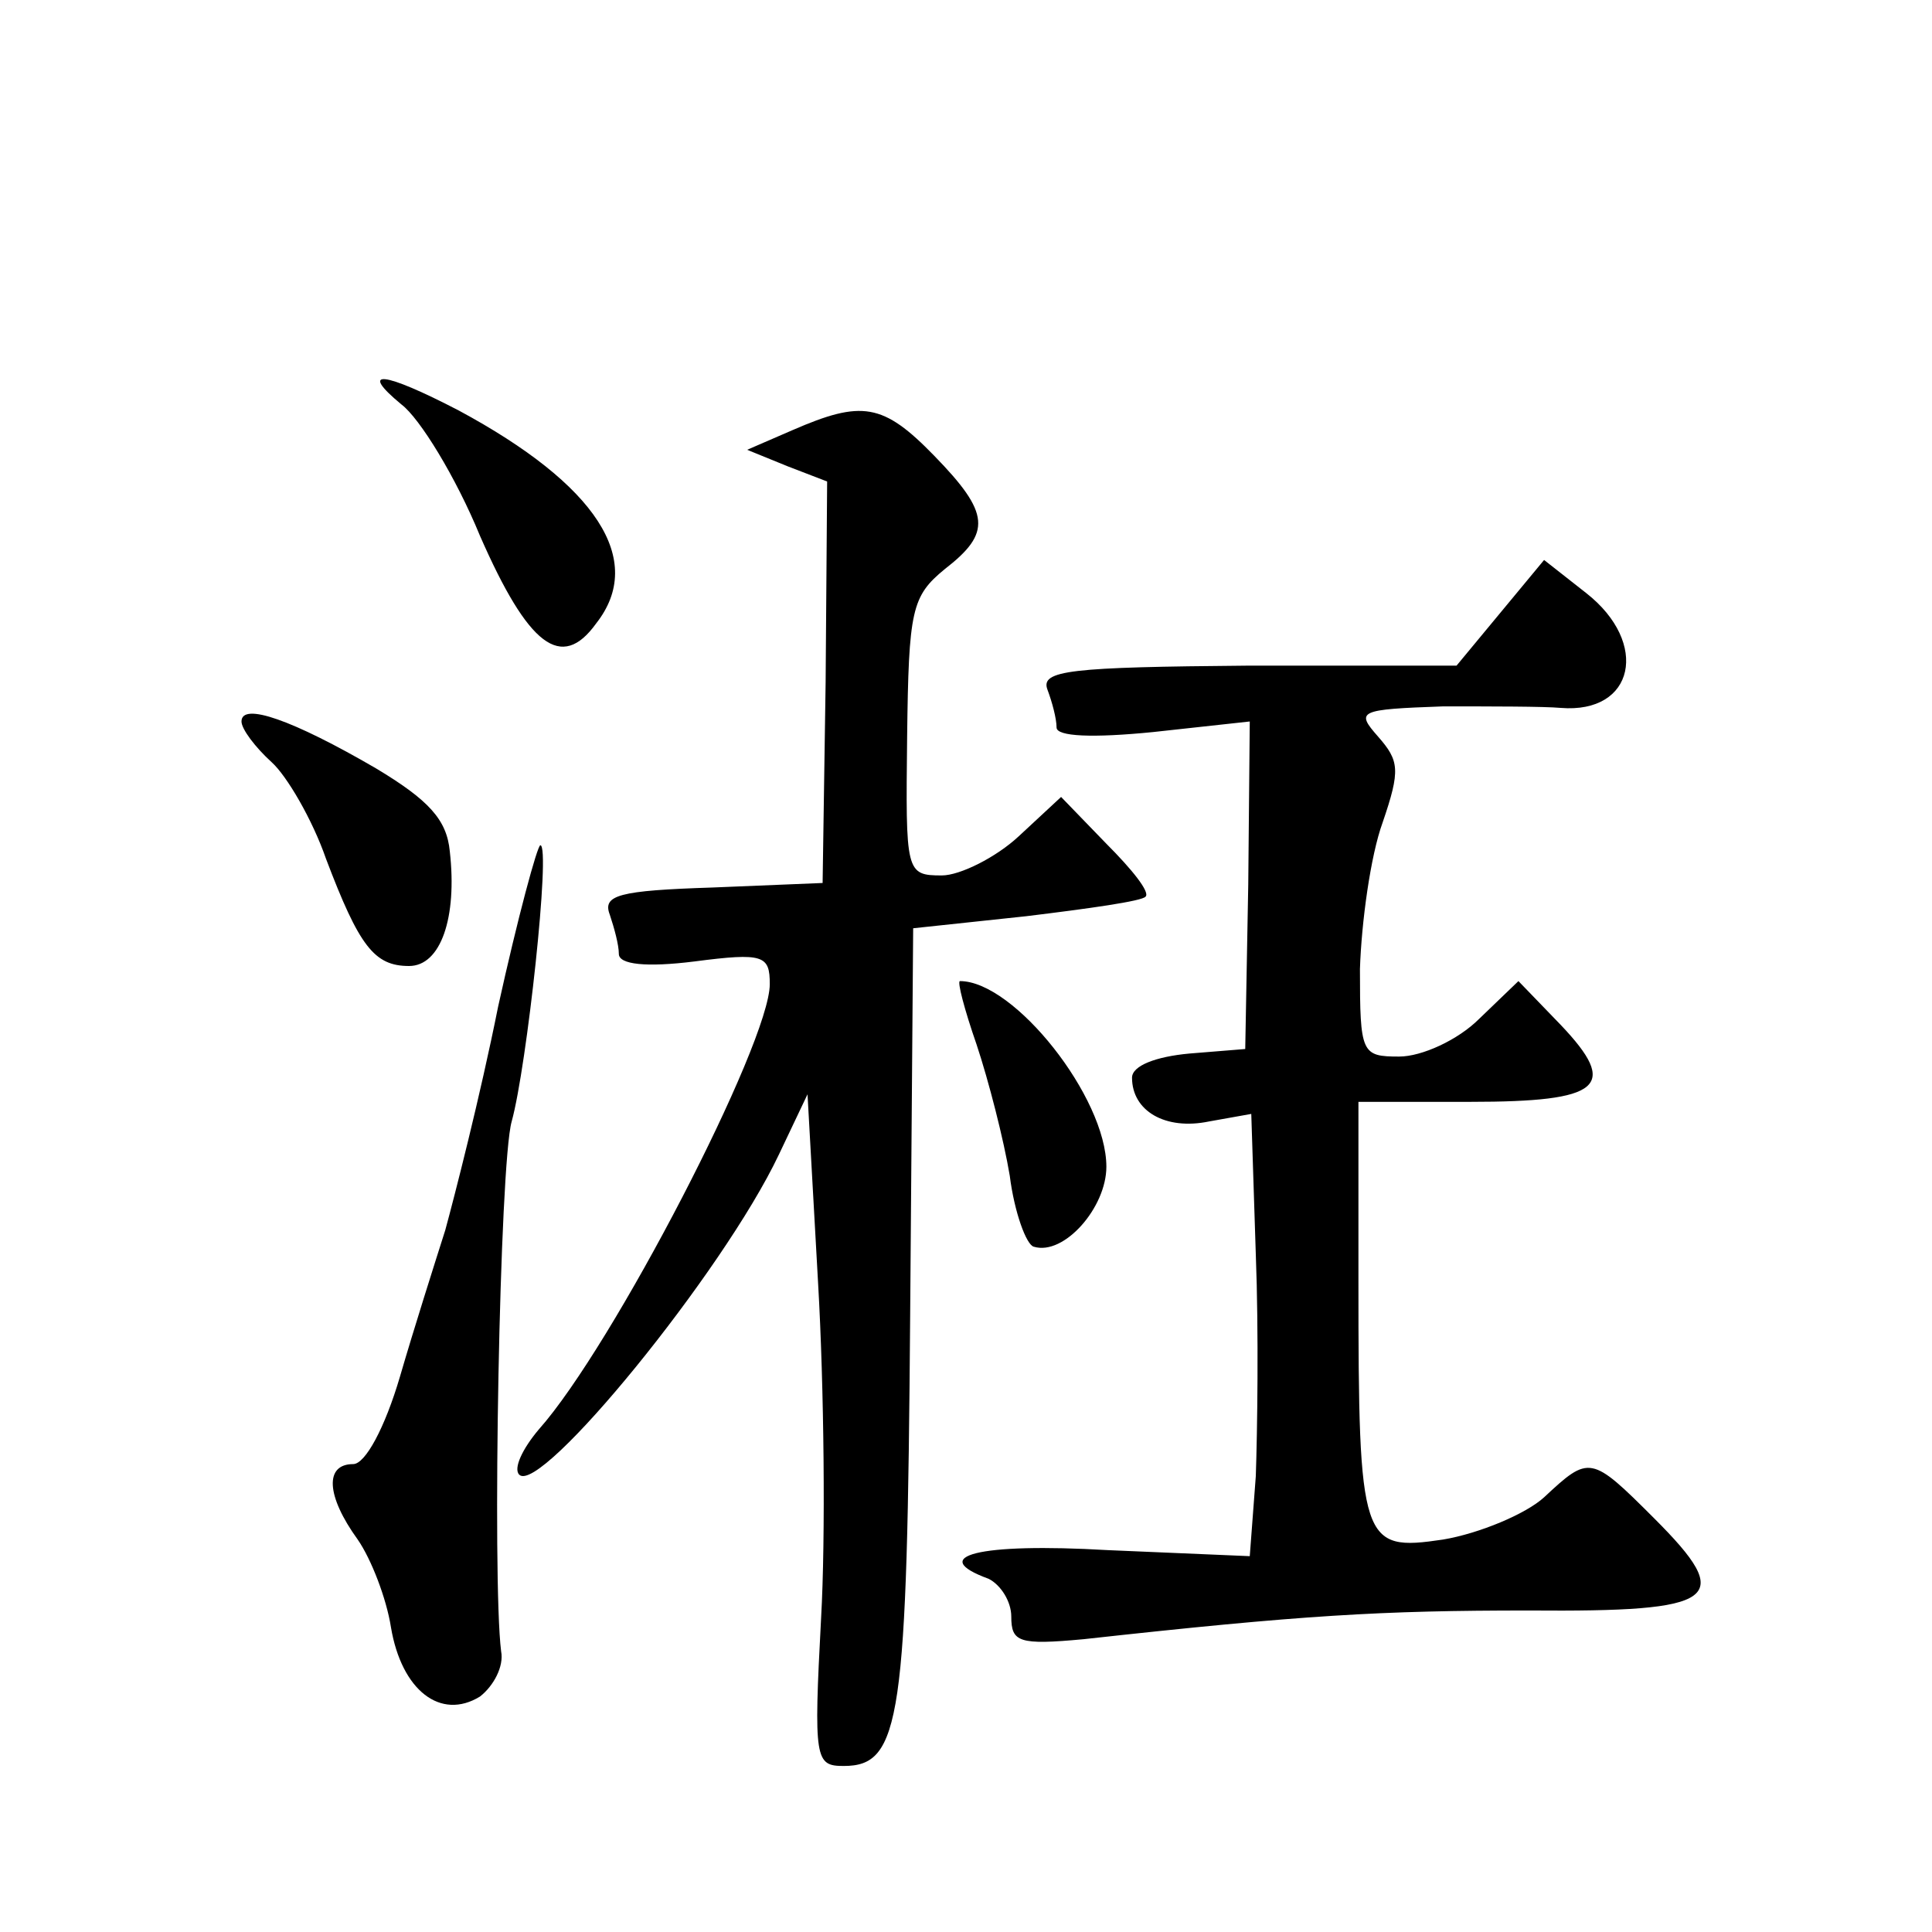
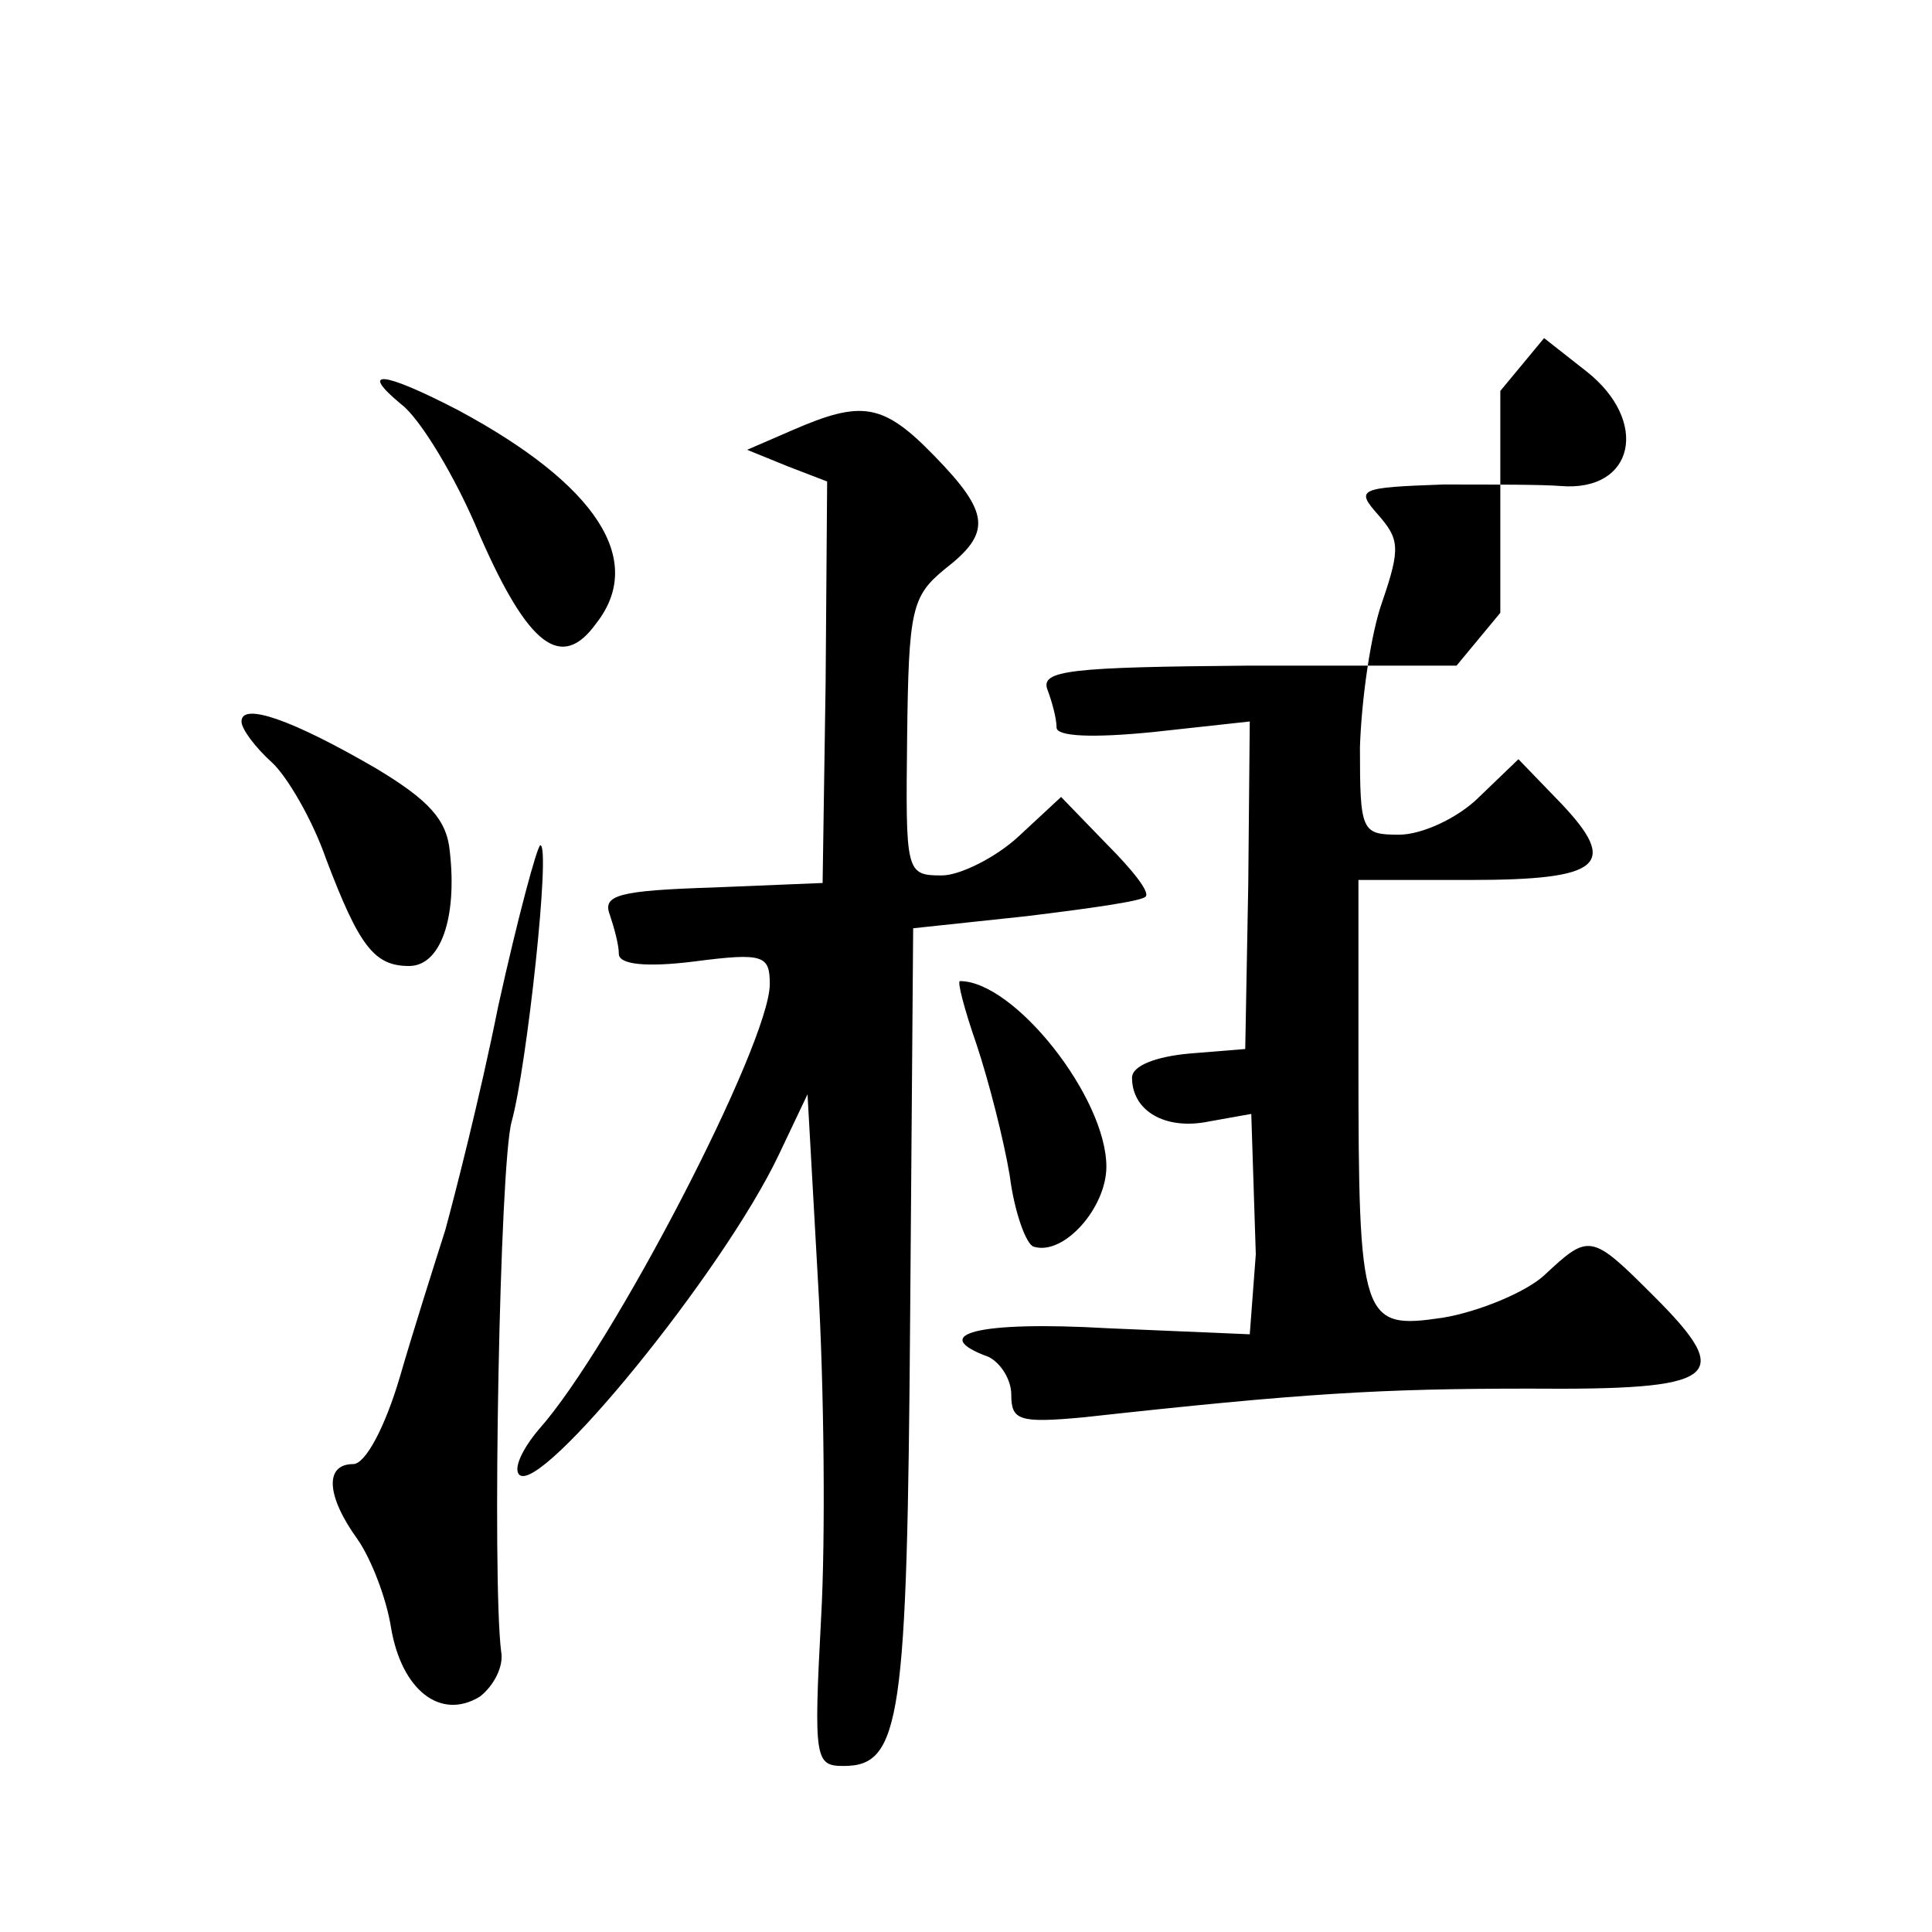
<svg xmlns="http://www.w3.org/2000/svg" version="1.0" width="128pt" height="128pt" viewBox="0 0 128 128" preserveAspectRatio="xMidYMid meet">
  <g transform="translate(0,128) scale(0.1,-0.1)" fill="#0" stroke="none">
-     <path d="M266 1012 c12 -9 36 -48 52 -87 32 -73 54 -90 77 -58 33 42 0 92 -91 141 -50 26 -67 28 -38 4z M525 995 l-30 -13 27 -11 26 -10 -1 -133 -2 -133 -73 -3 c-62 -2 -73 -5 -68 -18 3 -9 6 -20 6 -26 0 -7 18 -9 50 -5 46 6 50 4 50 -15 0 -39 -104 -240 -153 -295 -11 -13 -17 -26 -13 -30 14 -14 135 134 172 212 l19 40 7 -125 c4 -69 5 -169 2 -222 -5 -94 -4 -98 15 -98 38 0 42 31 44 298 l2 257 75 8 c41 5 77 10 79 13 3 3 -9 18 -26 35 l-30 31 -28 -26 c-15 -14 -39 -26 -51 -26 -24 0 -24 2 -23 92 1 84 3 93 25 111 31 24 30 37 -7 75 -34 35 -48 37 -94 17z M994 874 l-29 -35 -138 0 c-118 -1 -138 -3 -133 -16 3 -8 6 -19 6 -25 0 -6 24 -7 64 -3 l64 7 -1 -108 -2 -109 -37 -3 c-22 -2 -38 -8 -38 -16 0 -22 22 -35 51 -29 l28 5 3 -93 c2 -52 1 -118 0 -147 l-4 -53 -94 4 c-86 5 -120 -4 -79 -19 8 -4 15 -15 15 -25 0 -17 5 -19 48 -15 145 16 197 19 295 19 126 -1 137 7 83 61 -42 42 -43 42 -73 14 -12 -11 -43 -24 -67 -28 -54 -8 -56 -3 -56 171 l0 119 74 0 c87 0 99 10 60 51 l-28 29 -26 -25 c-14 -14 -38 -25 -53 -25 -25 0 -26 2 -26 58 1 31 7 75 15 97 12 35 11 41 -3 57 -15 17 -13 18 43 20 32 0 67 0 78 -1 49 -4 59 43 17 76 l-28 22 -29 -35z M160 802 c0 -5 9 -17 20 -27 10 -9 27 -38 36 -64 22 -58 32 -71 55 -71 21 0 32 32 27 76 -2 21 -14 34 -49 55 -55 32 -89 44 -89 31z M330 613 c-12 -60 -29 -126 -35 -148 -7 -22 -21 -66 -30 -97 -10 -34 -23 -58 -31 -58 -19 0 -18 -21 3 -50 9 -13 19 -39 22 -58 7 -42 33 -62 59 -46 9 7 16 20 14 30 -6 48 -1 323 7 351 10 36 26 183 19 183 -2 0 -15 -48 -28 -107z M647 588 c8 -24 18 -63 22 -87 3 -24 11 -46 16 -47 20 -6 48 26 48 53 0 46 -61 123 -97 123 -2 0 3 -19 11 -42z" />
+     <path d="M266 1012 c12 -9 36 -48 52 -87 32 -73 54 -90 77 -58 33 42 0 92 -91 141 -50 26 -67 28 -38 4z M525 995 l-30 -13 27 -11 26 -10 -1 -133 -2 -133 -73 -3 c-62 -2 -73 -5 -68 -18 3 -9 6 -20 6 -26 0 -7 18 -9 50 -5 46 6 50 4 50 -15 0 -39 -104 -240 -153 -295 -11 -13 -17 -26 -13 -30 14 -14 135 134 172 212 l19 40 7 -125 c4 -69 5 -169 2 -222 -5 -94 -4 -98 15 -98 38 0 42 31 44 298 l2 257 75 8 c41 5 77 10 79 13 3 3 -9 18 -26 35 l-30 31 -28 -26 c-15 -14 -39 -26 -51 -26 -24 0 -24 2 -23 92 1 84 3 93 25 111 31 24 30 37 -7 75 -34 35 -48 37 -94 17z M994 874 l-29 -35 -138 0 c-118 -1 -138 -3 -133 -16 3 -8 6 -19 6 -25 0 -6 24 -7 64 -3 l64 7 -1 -108 -2 -109 -37 -3 c-22 -2 -38 -8 -38 -16 0 -22 22 -35 51 -29 l28 5 3 -93 l-4 -53 -94 4 c-86 5 -120 -4 -79 -19 8 -4 15 -15 15 -25 0 -17 5 -19 48 -15 145 16 197 19 295 19 126 -1 137 7 83 61 -42 42 -43 42 -73 14 -12 -11 -43 -24 -67 -28 -54 -8 -56 -3 -56 171 l0 119 74 0 c87 0 99 10 60 51 l-28 29 -26 -25 c-14 -14 -38 -25 -53 -25 -25 0 -26 2 -26 58 1 31 7 75 15 97 12 35 11 41 -3 57 -15 17 -13 18 43 20 32 0 67 0 78 -1 49 -4 59 43 17 76 l-28 22 -29 -35z M160 802 c0 -5 9 -17 20 -27 10 -9 27 -38 36 -64 22 -58 32 -71 55 -71 21 0 32 32 27 76 -2 21 -14 34 -49 55 -55 32 -89 44 -89 31z M330 613 c-12 -60 -29 -126 -35 -148 -7 -22 -21 -66 -30 -97 -10 -34 -23 -58 -31 -58 -19 0 -18 -21 3 -50 9 -13 19 -39 22 -58 7 -42 33 -62 59 -46 9 7 16 20 14 30 -6 48 -1 323 7 351 10 36 26 183 19 183 -2 0 -15 -48 -28 -107z M647 588 c8 -24 18 -63 22 -87 3 -24 11 -46 16 -47 20 -6 48 26 48 53 0 46 -61 123 -97 123 -2 0 3 -19 11 -42z" />
  </g>
</svg>